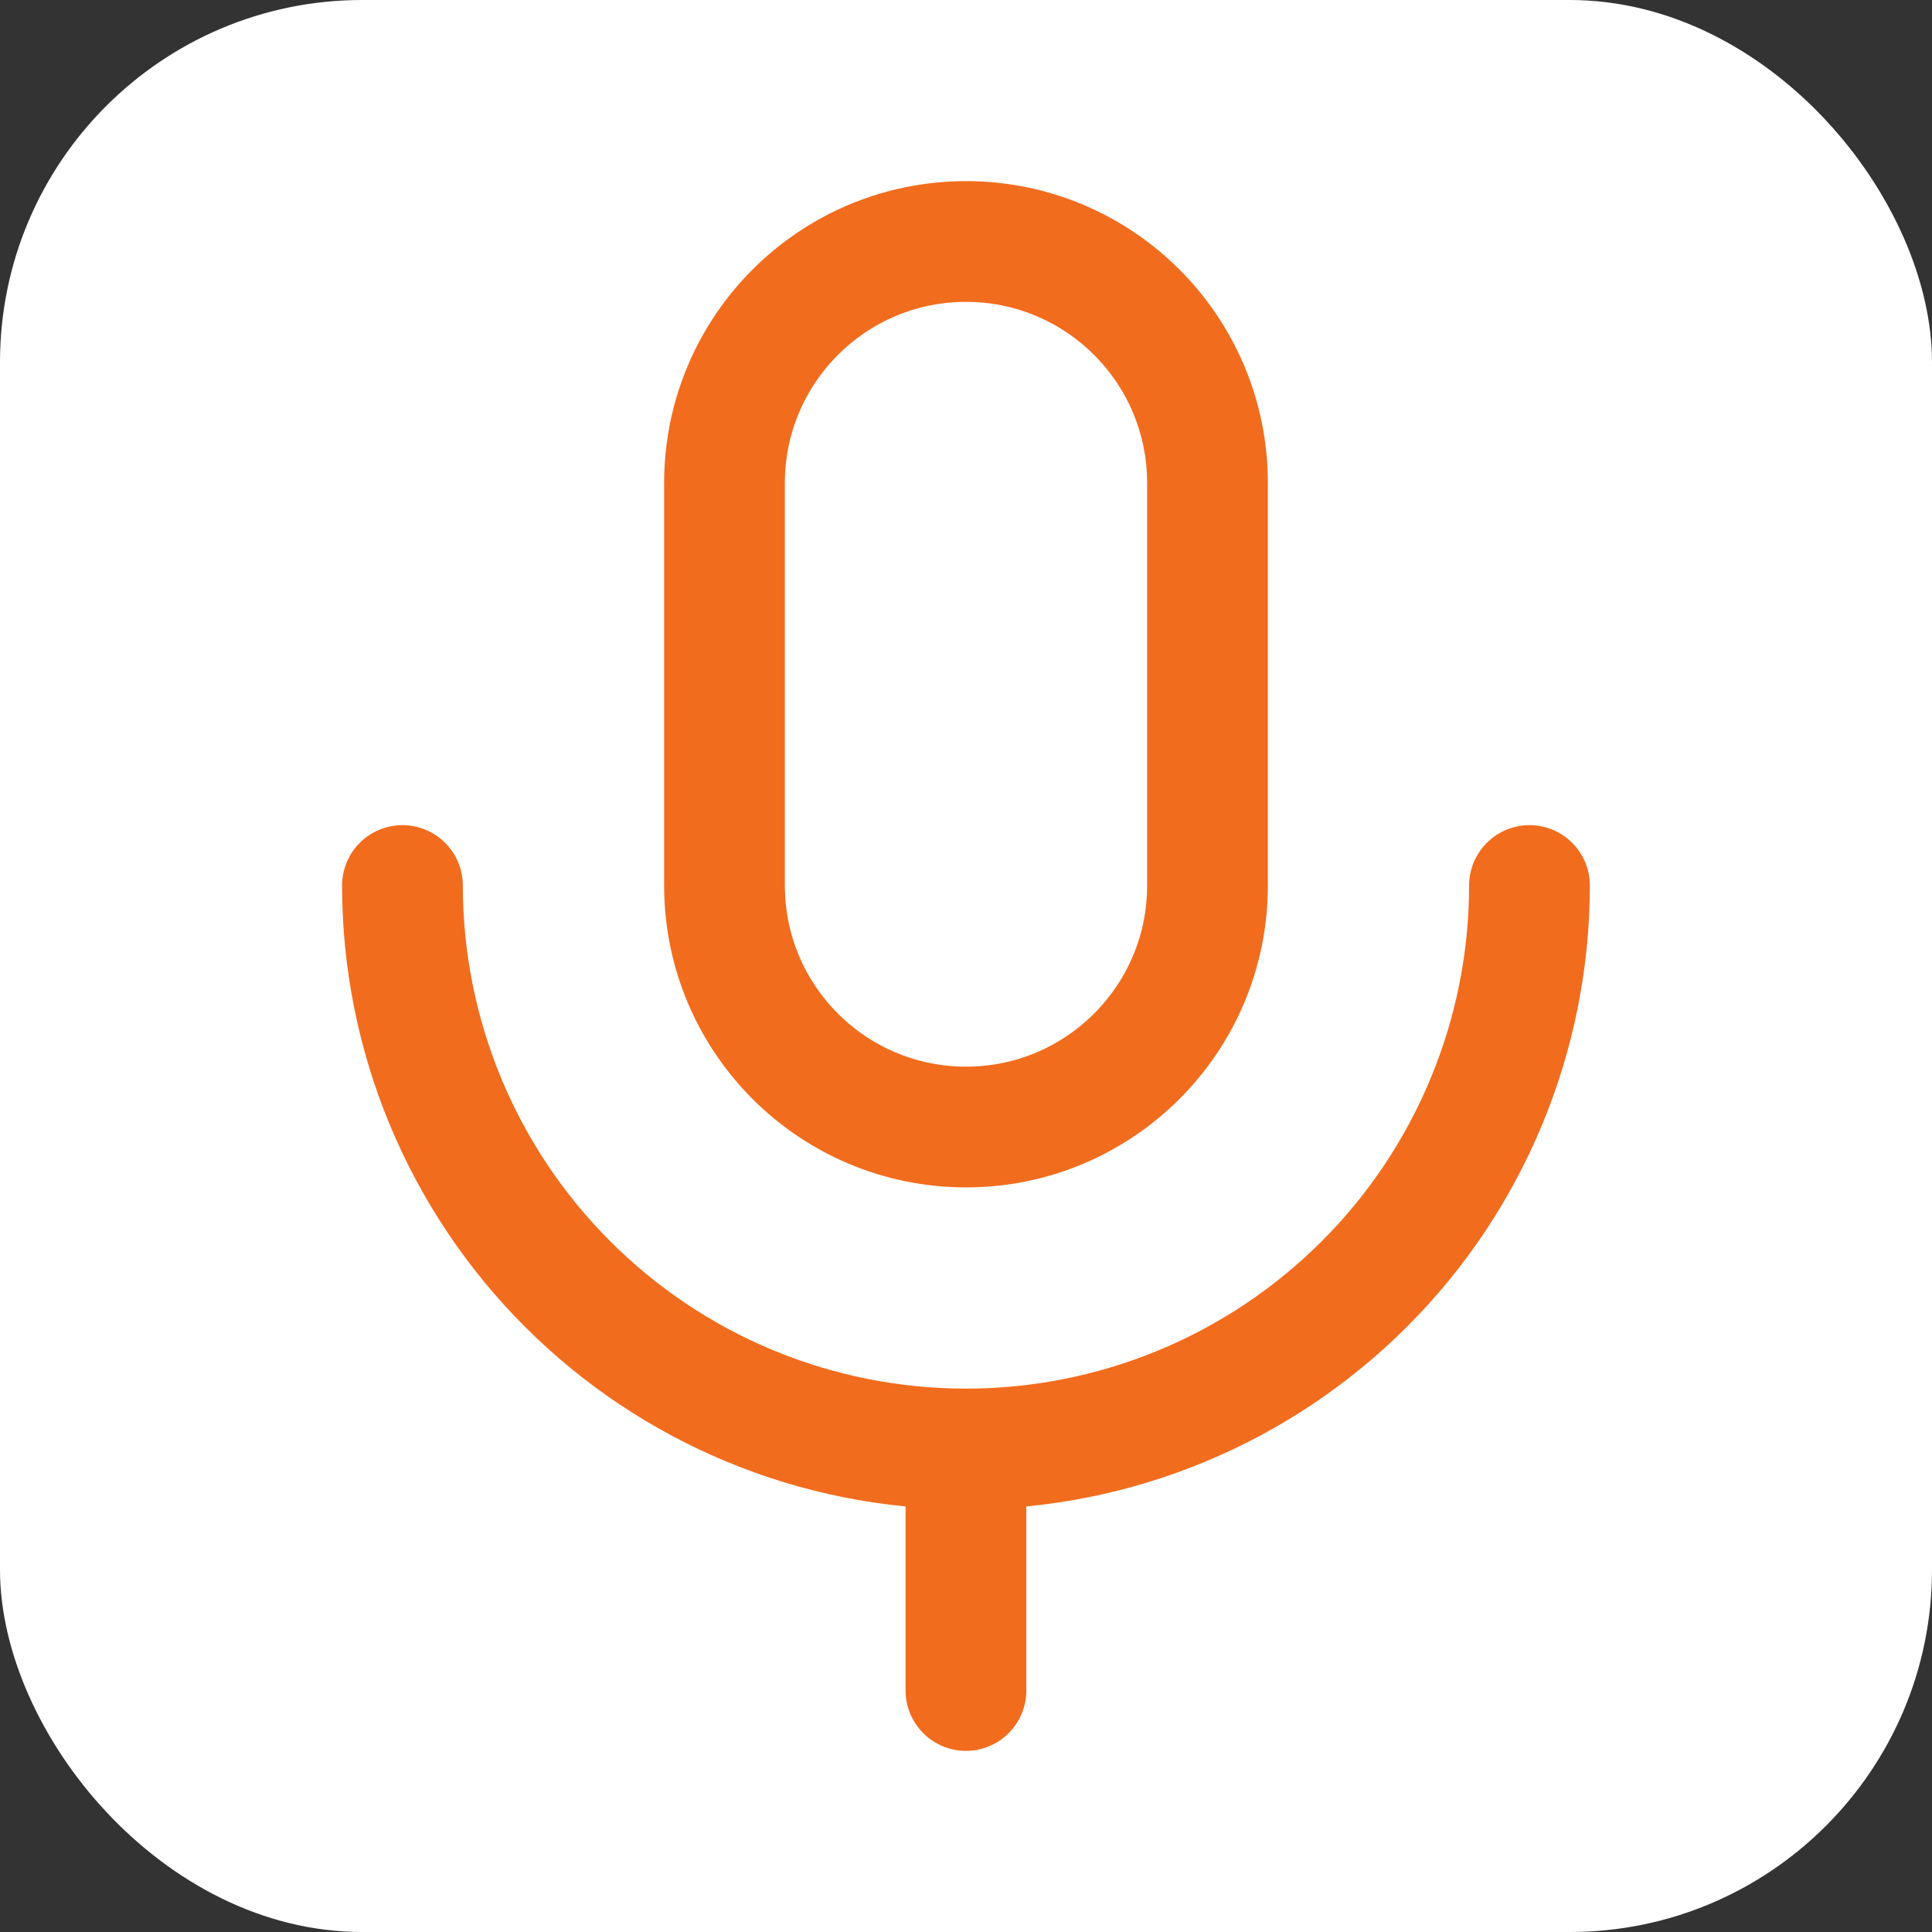
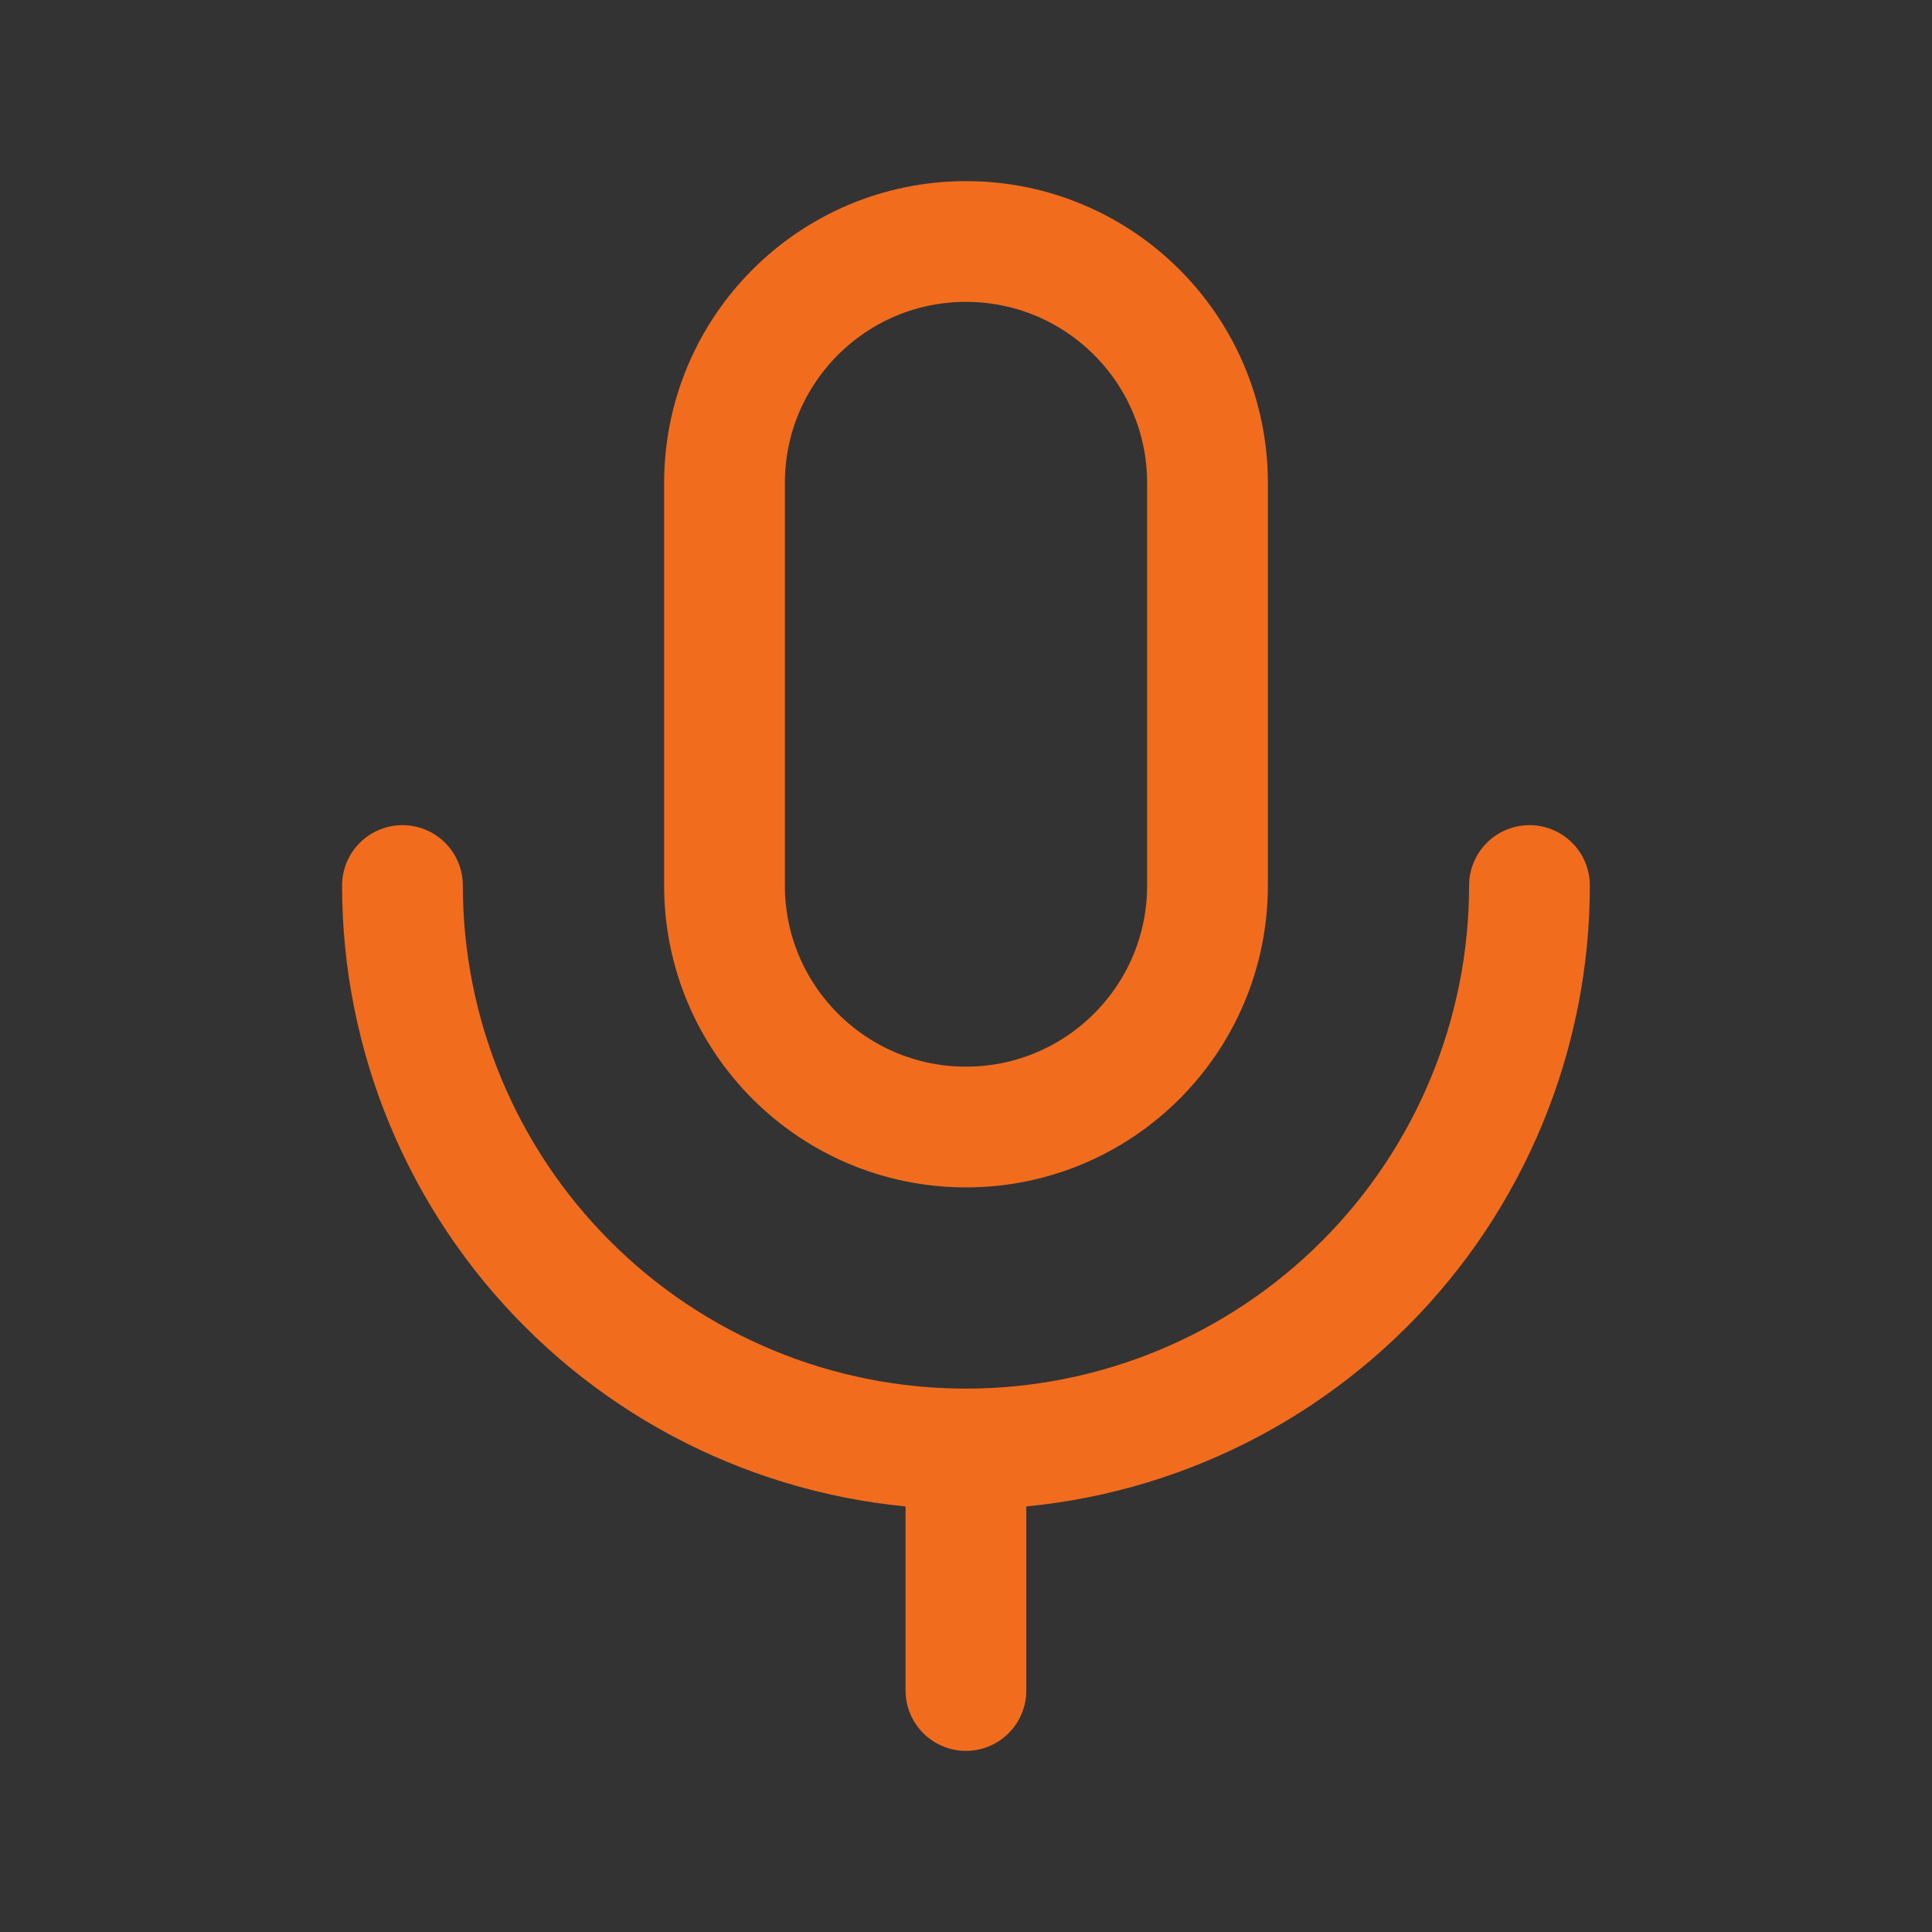
<svg xmlns="http://www.w3.org/2000/svg" width="32" height="32" viewBox="0 0 32 32" fill="none">
  <rect x="0" y="0" width="32" height="32" fill="#333333" stroke="none" />
-   <rect width="32" height="32" rx="6" fill="white" />
  <path d="M20 8C20 5.791 18.209 4 16 4C13.791 4 12 5.791 12 8V14.667C12 16.876 13.791 18.667 16 18.667C18.209 18.667 20 16.876 20 14.667V8Z" stroke="#F26C1E" stroke-width="2" stroke-linecap="round" stroke-linejoin="round" />
  <path d="M25.333 14.667C25.333 15.892 25.091 17.106 24.622 18.238C24.153 19.371 23.466 20.4 22.599 21.266C21.732 22.133 20.703 22.821 19.571 23.29C18.439 23.759 17.225 24 15.999 24M15.999 24C14.774 24 13.56 23.759 12.428 23.29C11.295 22.821 10.266 22.133 9.4 21.266C8.533 20.4 7.846 19.371 7.376 18.238C6.907 17.106 6.666 15.892 6.666 14.667M15.999 24V28" stroke="#F26C1E" stroke-width="2" stroke-linecap="round" stroke-linejoin="round" />
</svg>